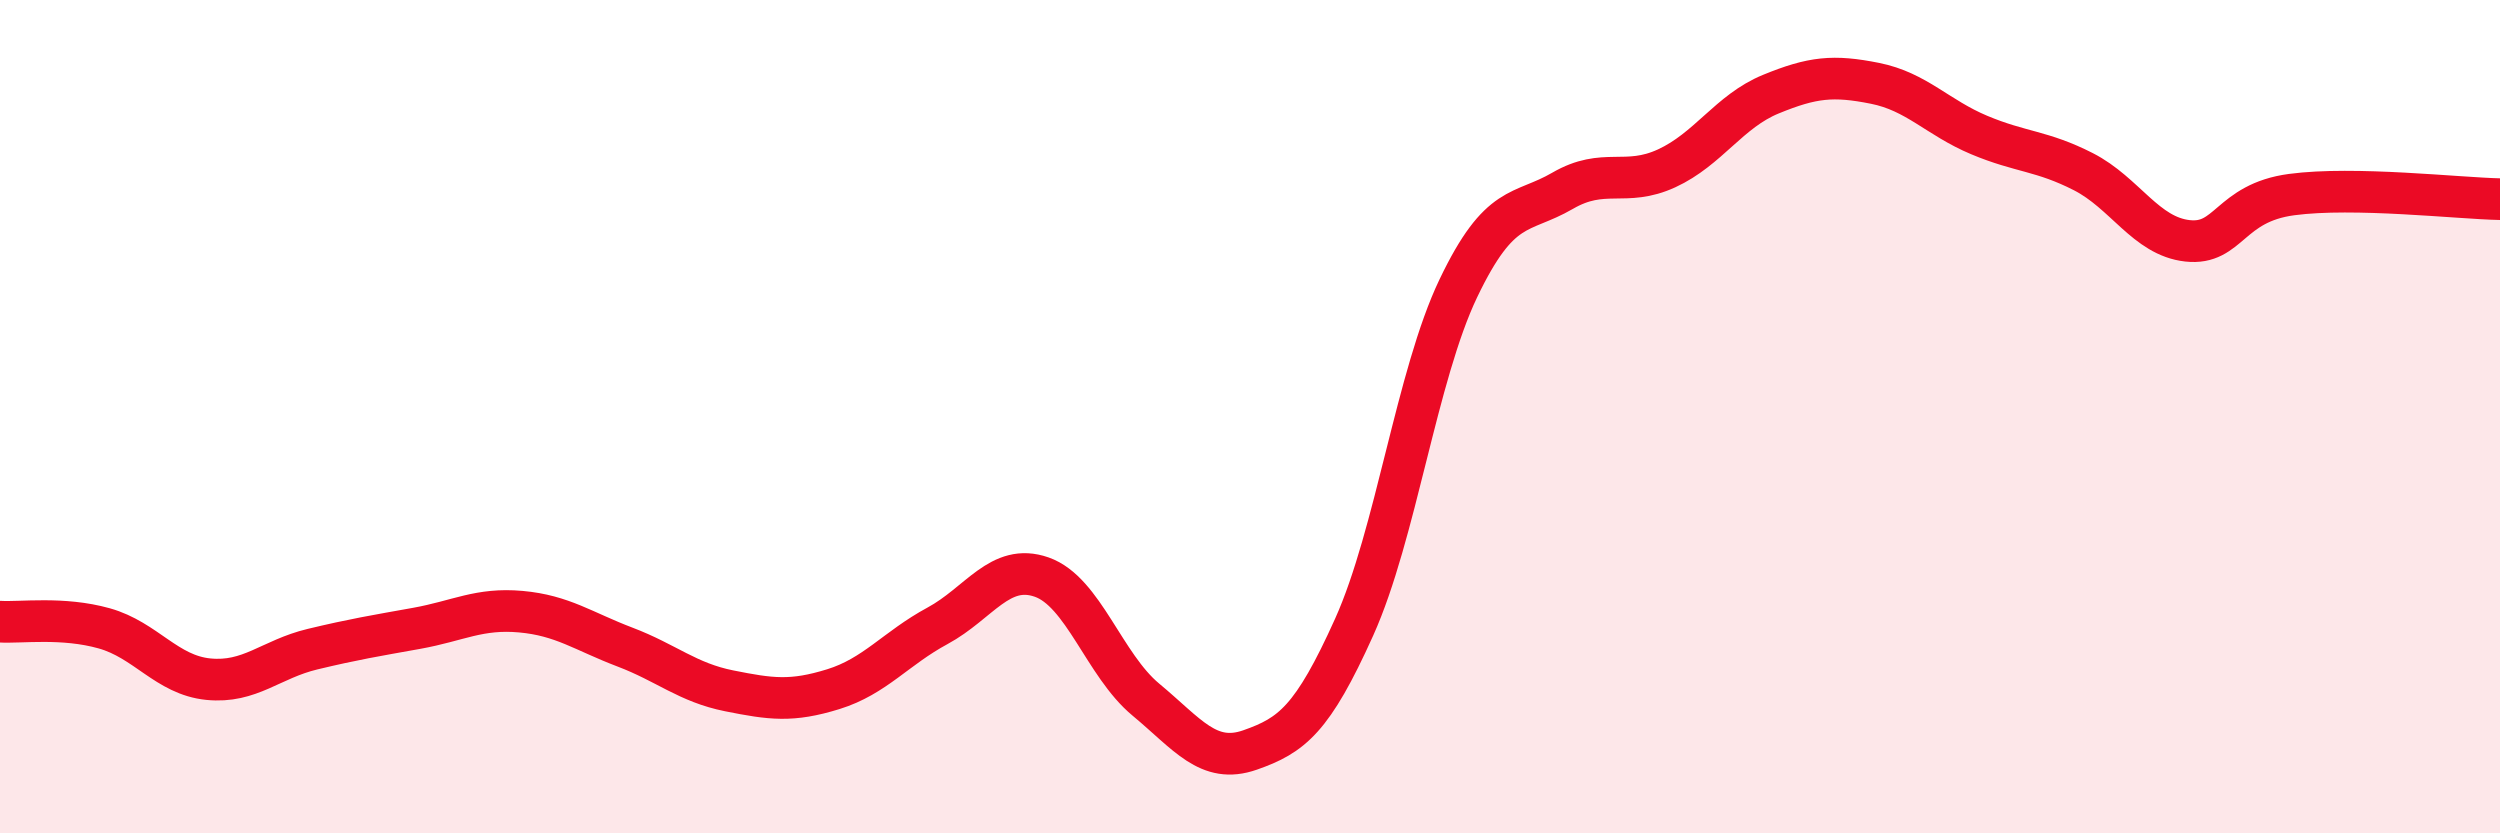
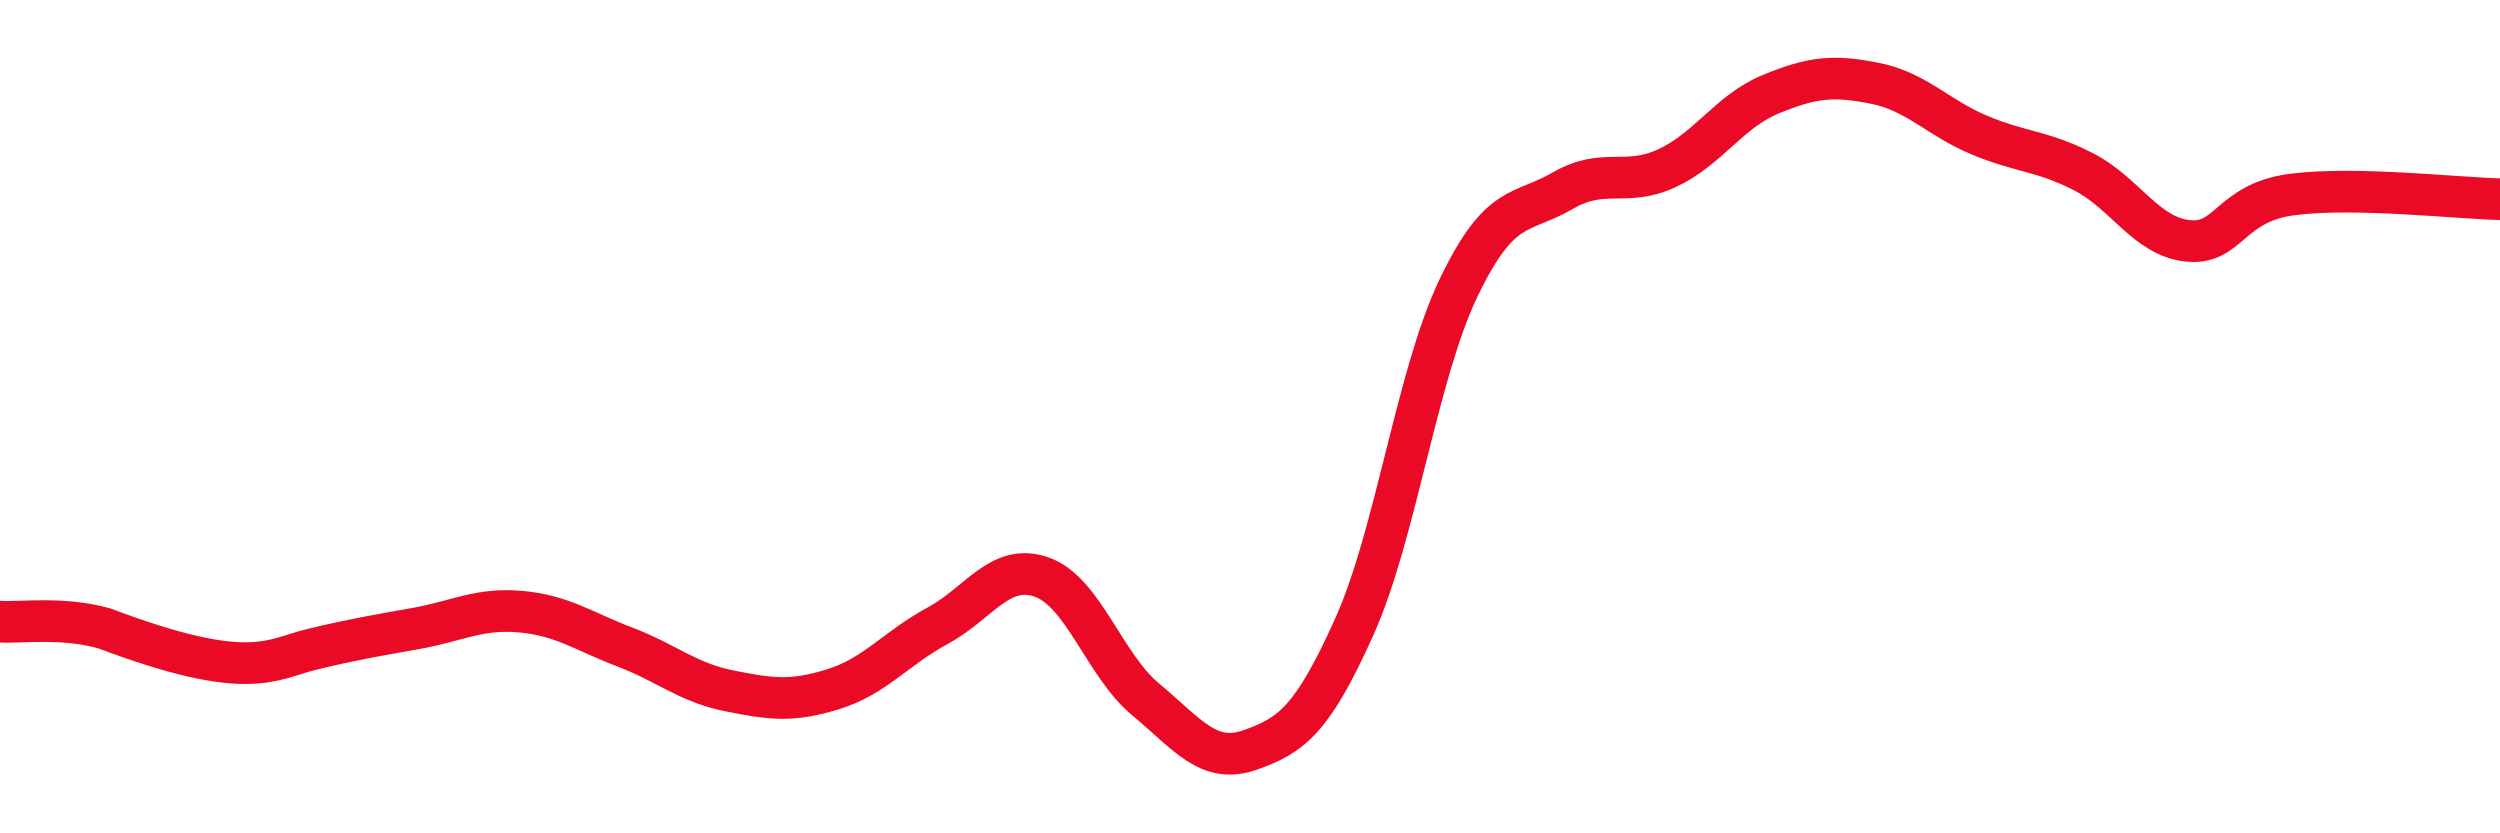
<svg xmlns="http://www.w3.org/2000/svg" width="60" height="20" viewBox="0 0 60 20">
-   <path d="M 0,14.92 C 0.5,14.95 1.5,14.8 2.5,15.08 C 3.5,15.36 4,16.2 5,16.3 C 6,16.4 6.5,15.82 7.5,15.58 C 8.5,15.34 9,15.26 10,15.08 C 11,14.9 11.5,14.59 12.5,14.68 C 13.5,14.77 14,15.15 15,15.53 C 16,15.91 16.5,16.38 17.5,16.58 C 18.5,16.78 19,16.85 20,16.54 C 21,16.23 21.5,15.56 22.5,15.02 C 23.5,14.48 24,13.5 25,13.85 C 26,14.2 26.5,15.96 27.5,16.79 C 28.5,17.62 29,18.35 30,18 C 31,17.65 31.5,17.27 32.5,15.05 C 33.5,12.83 34,9.01 35,6.92 C 36,4.83 36.5,5.16 37.5,4.58 C 38.5,4 39,4.5 40,4.04 C 41,3.58 41.5,2.67 42.5,2.26 C 43.5,1.85 44,1.8 45,2 C 46,2.2 46.5,2.82 47.5,3.24 C 48.5,3.66 49,3.61 50,4.12 C 51,4.63 51.5,5.67 52.5,5.78 C 53.5,5.89 53.5,4.87 55,4.67 C 56.5,4.47 59,4.76 60,4.78L60 20L0 20Z" fill="#EB0A25" opacity="0.1" stroke-linecap="round" stroke-linejoin="round" />
-   <path d="M 0,14.92 C 0.5,14.95 1.5,14.8 2.5,15.08 C 3.5,15.36 4,16.2 5,16.3 C 6,16.4 6.5,15.82 7.5,15.58 C 8.5,15.34 9,15.26 10,15.08 C 11,14.9 11.5,14.59 12.5,14.68 C 13.5,14.77 14,15.15 15,15.53 C 16,15.91 16.5,16.38 17.5,16.58 C 18.5,16.78 19,16.85 20,16.54 C 21,16.23 21.5,15.56 22.5,15.02 C 23.5,14.48 24,13.5 25,13.85 C 26,14.2 26.5,15.96 27.5,16.79 C 28.5,17.62 29,18.35 30,18 C 31,17.65 31.5,17.27 32.5,15.05 C 33.5,12.83 34,9.01 35,6.92 C 36,4.83 36.5,5.16 37.5,4.58 C 38.5,4 39,4.5 40,4.04 C 41,3.58 41.5,2.67 42.5,2.26 C 43.5,1.85 44,1.8 45,2 C 46,2.2 46.5,2.82 47.5,3.24 C 48.5,3.66 49,3.61 50,4.12 C 51,4.63 51.5,5.67 52.5,5.78 C 53.5,5.89 53.5,4.87 55,4.67 C 56.5,4.47 59,4.76 60,4.78" stroke="#EB0A25" stroke-width="1" fill="none" stroke-linecap="round" stroke-linejoin="round" />
+   <path d="M 0,14.92 C 0.5,14.95 1.5,14.8 2.5,15.08 C 6,16.4 6.5,15.82 7.5,15.58 C 8.5,15.34 9,15.26 10,15.08 C 11,14.9 11.5,14.59 12.5,14.68 C 13.5,14.77 14,15.15 15,15.53 C 16,15.91 16.5,16.38 17.5,16.58 C 18.5,16.78 19,16.85 20,16.54 C 21,16.23 21.5,15.56 22.5,15.02 C 23.5,14.48 24,13.5 25,13.85 C 26,14.2 26.5,15.96 27.5,16.79 C 28.5,17.62 29,18.35 30,18 C 31,17.65 31.5,17.27 32.5,15.05 C 33.5,12.83 34,9.01 35,6.92 C 36,4.83 36.5,5.16 37.5,4.58 C 38.5,4 39,4.5 40,4.04 C 41,3.58 41.5,2.67 42.5,2.26 C 43.5,1.85 44,1.8 45,2 C 46,2.2 46.5,2.82 47.5,3.24 C 48.5,3.66 49,3.61 50,4.12 C 51,4.63 51.5,5.67 52.5,5.78 C 53.5,5.89 53.5,4.87 55,4.67 C 56.5,4.47 59,4.76 60,4.78" stroke="#EB0A25" stroke-width="1" fill="none" stroke-linecap="round" stroke-linejoin="round" />
</svg>